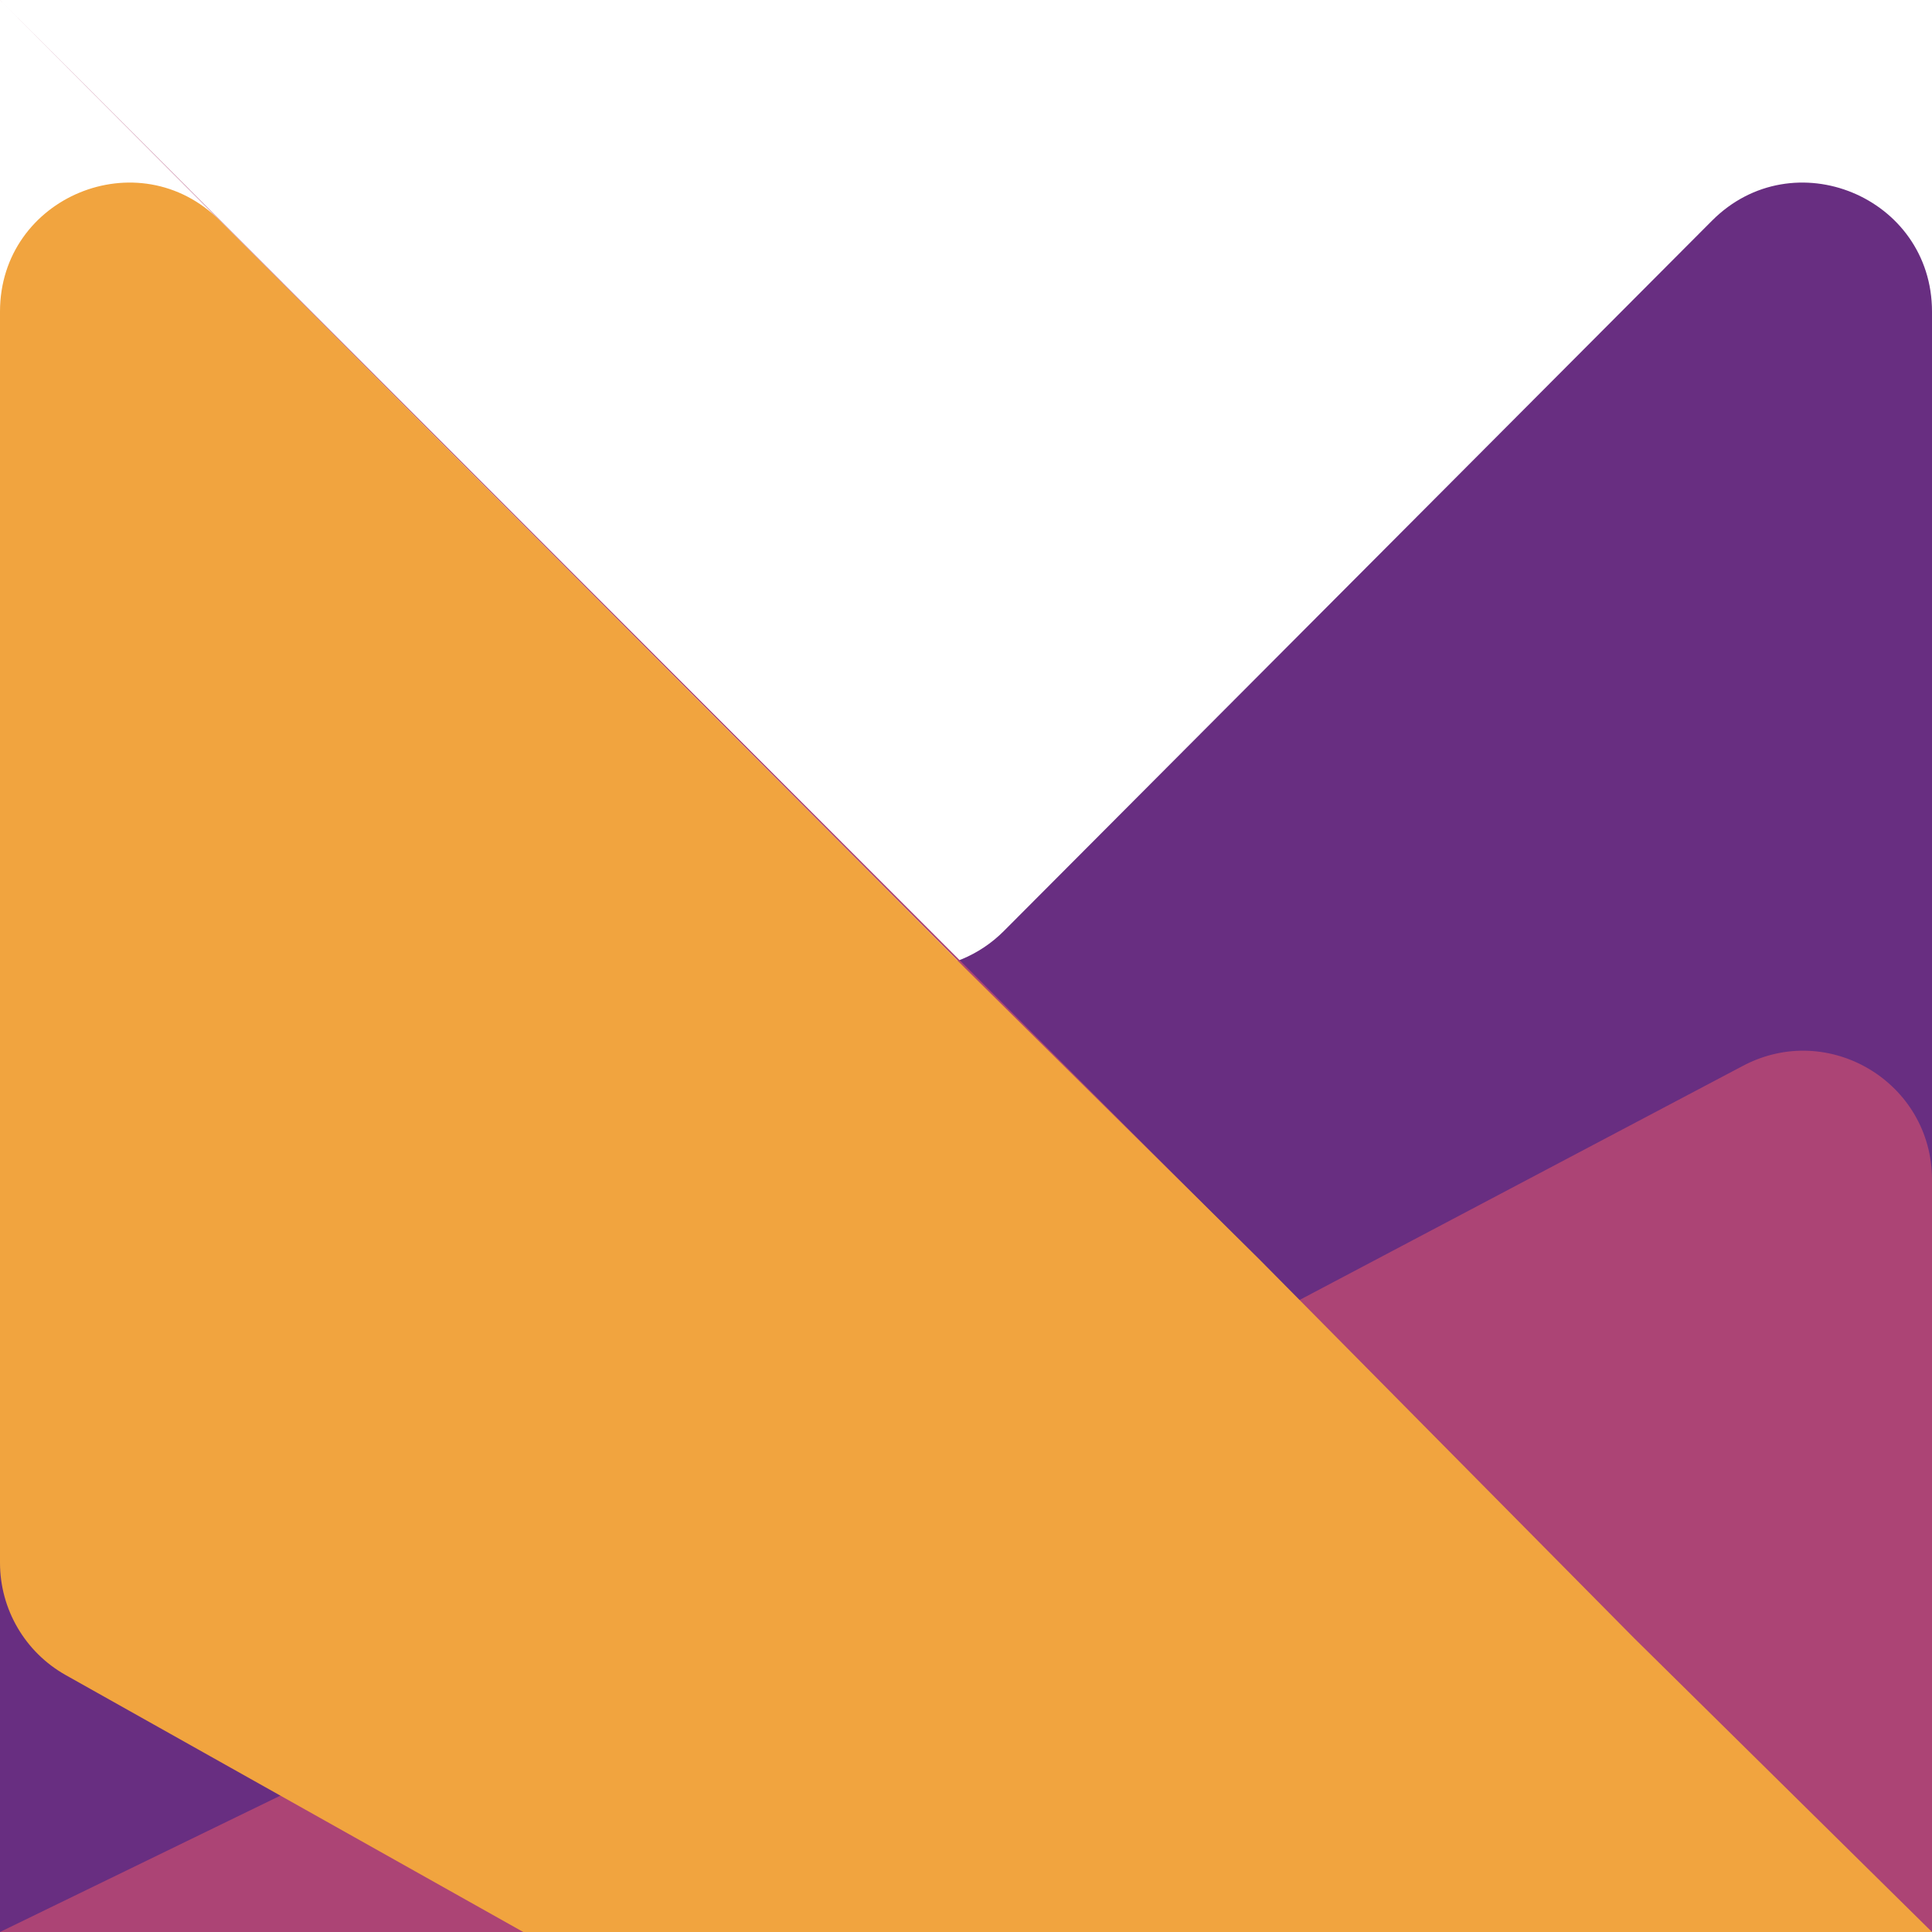
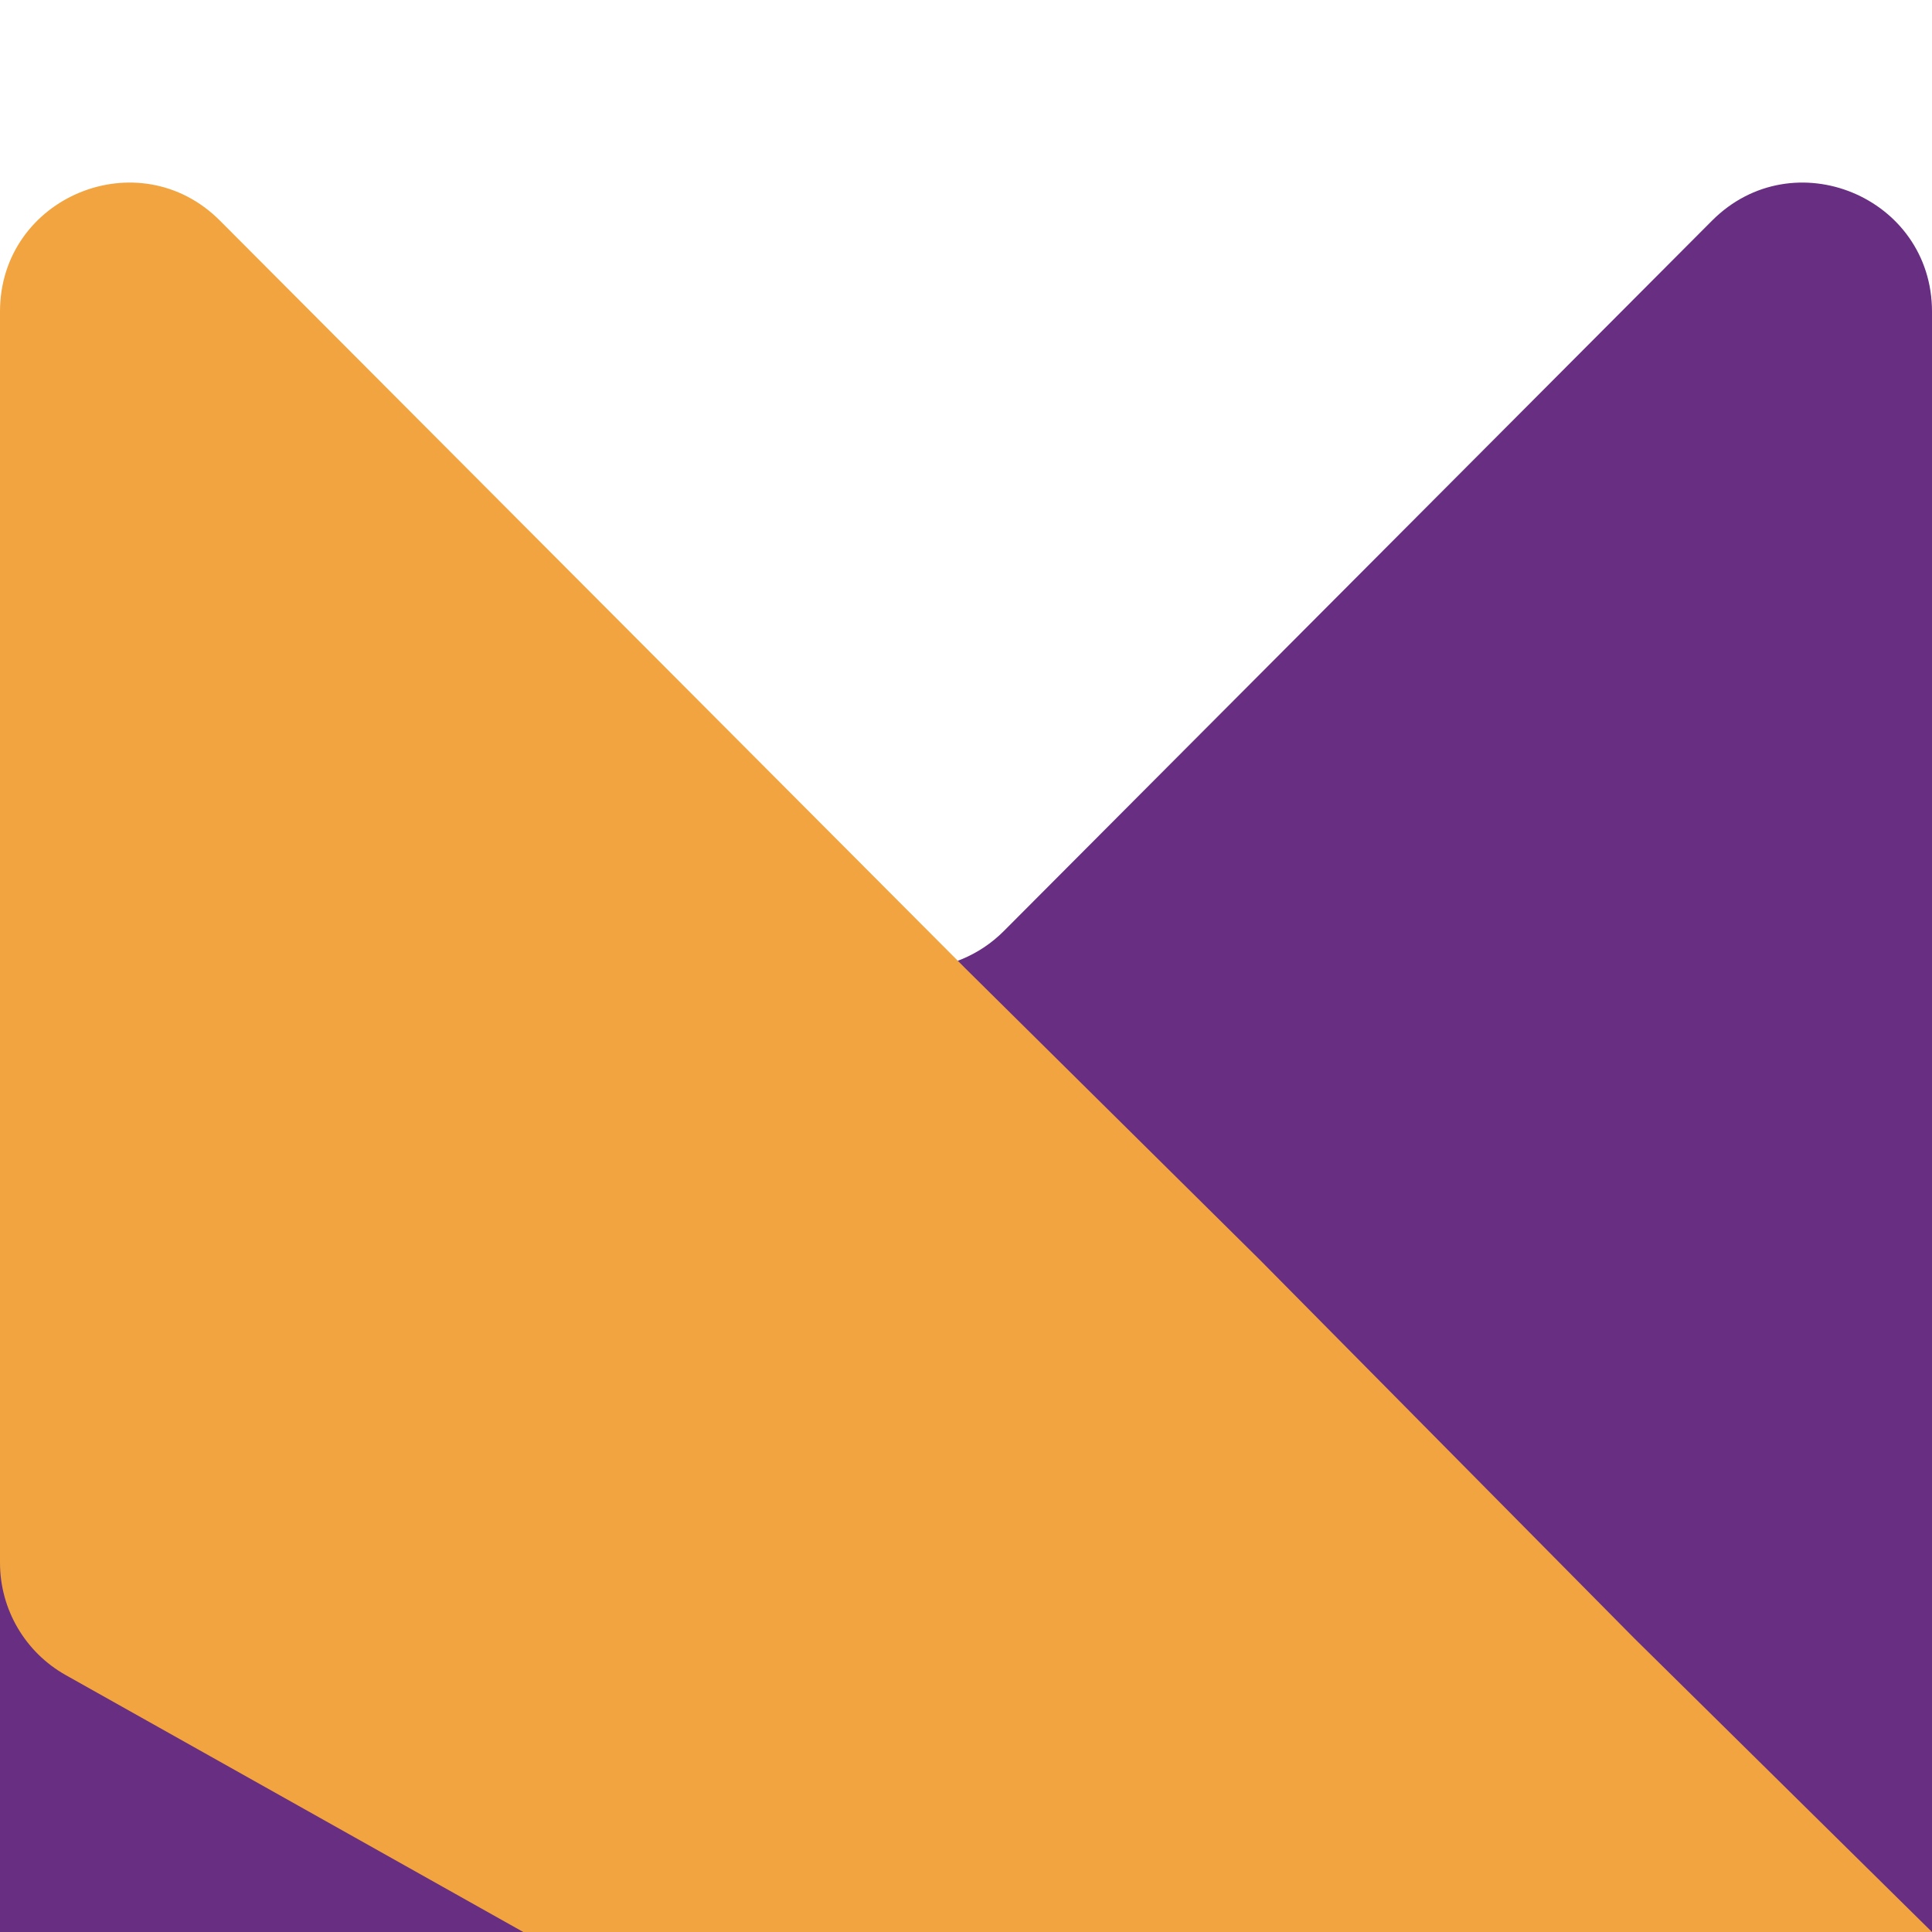
<svg xmlns="http://www.w3.org/2000/svg" width="240" height="240" viewBox="0 0 240 240" fill="none">
  <path d="M113.358 120.372H65.5L16.091 120.091C7.219 120.041 0 127.219 0 136.091V240H120H240V120V38.712C240 24.446 222.741 17.312 212.669 27.416L124.689 115.668C121.687 118.679 117.61 120.372 113.358 120.372Z" fill="#682E81" />
-   <path d="M120 120.372L0 0L161.411 161.5L216.529 132.394C227.184 126.768 240 134.493 240 146.543V240H120H0L161.411 161.5L120 120.372Z" fill="#AC4475" />
  <path d="M120 120.372L27.331 27.416C17.259 17.312 -0 24.446 -0 38.712L-1.12357e-05 194.135C-4.29596e-06 199.919 3.122 205.253 8.166 208.086L65 240H120H240L203 203.5L156.5 156.5L120 120.372Z" fill="#F1A43F" />
</svg>